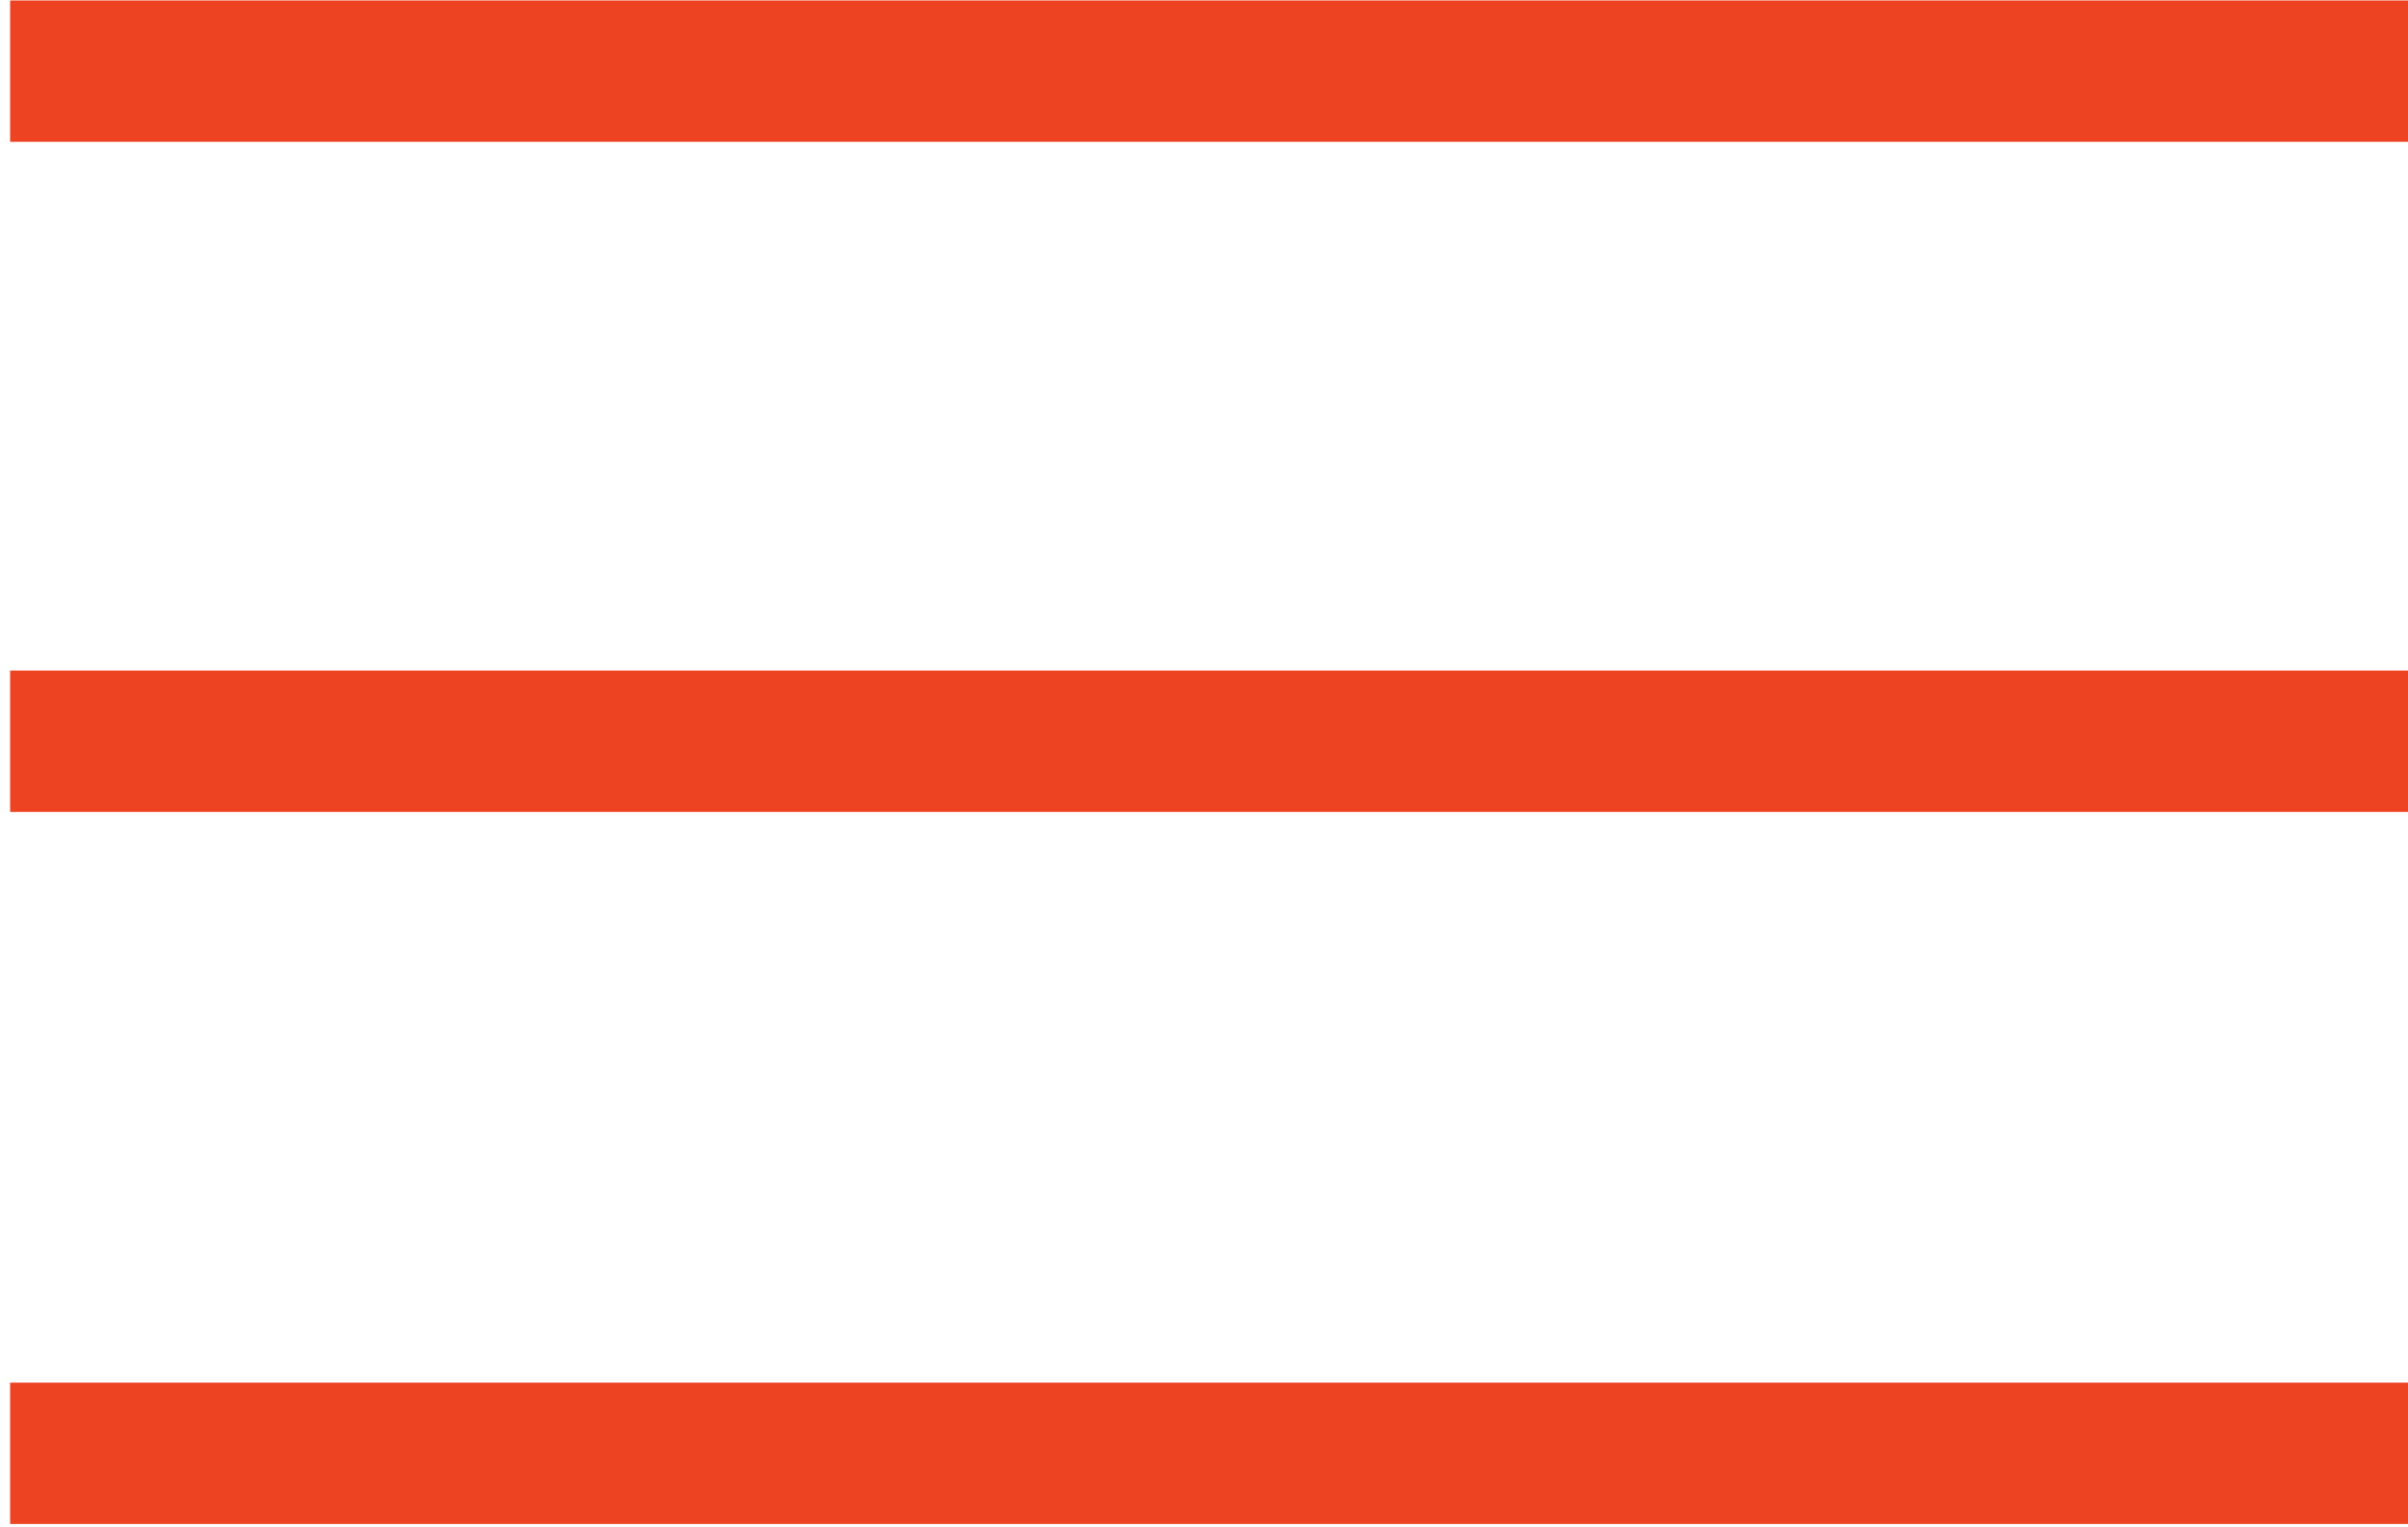
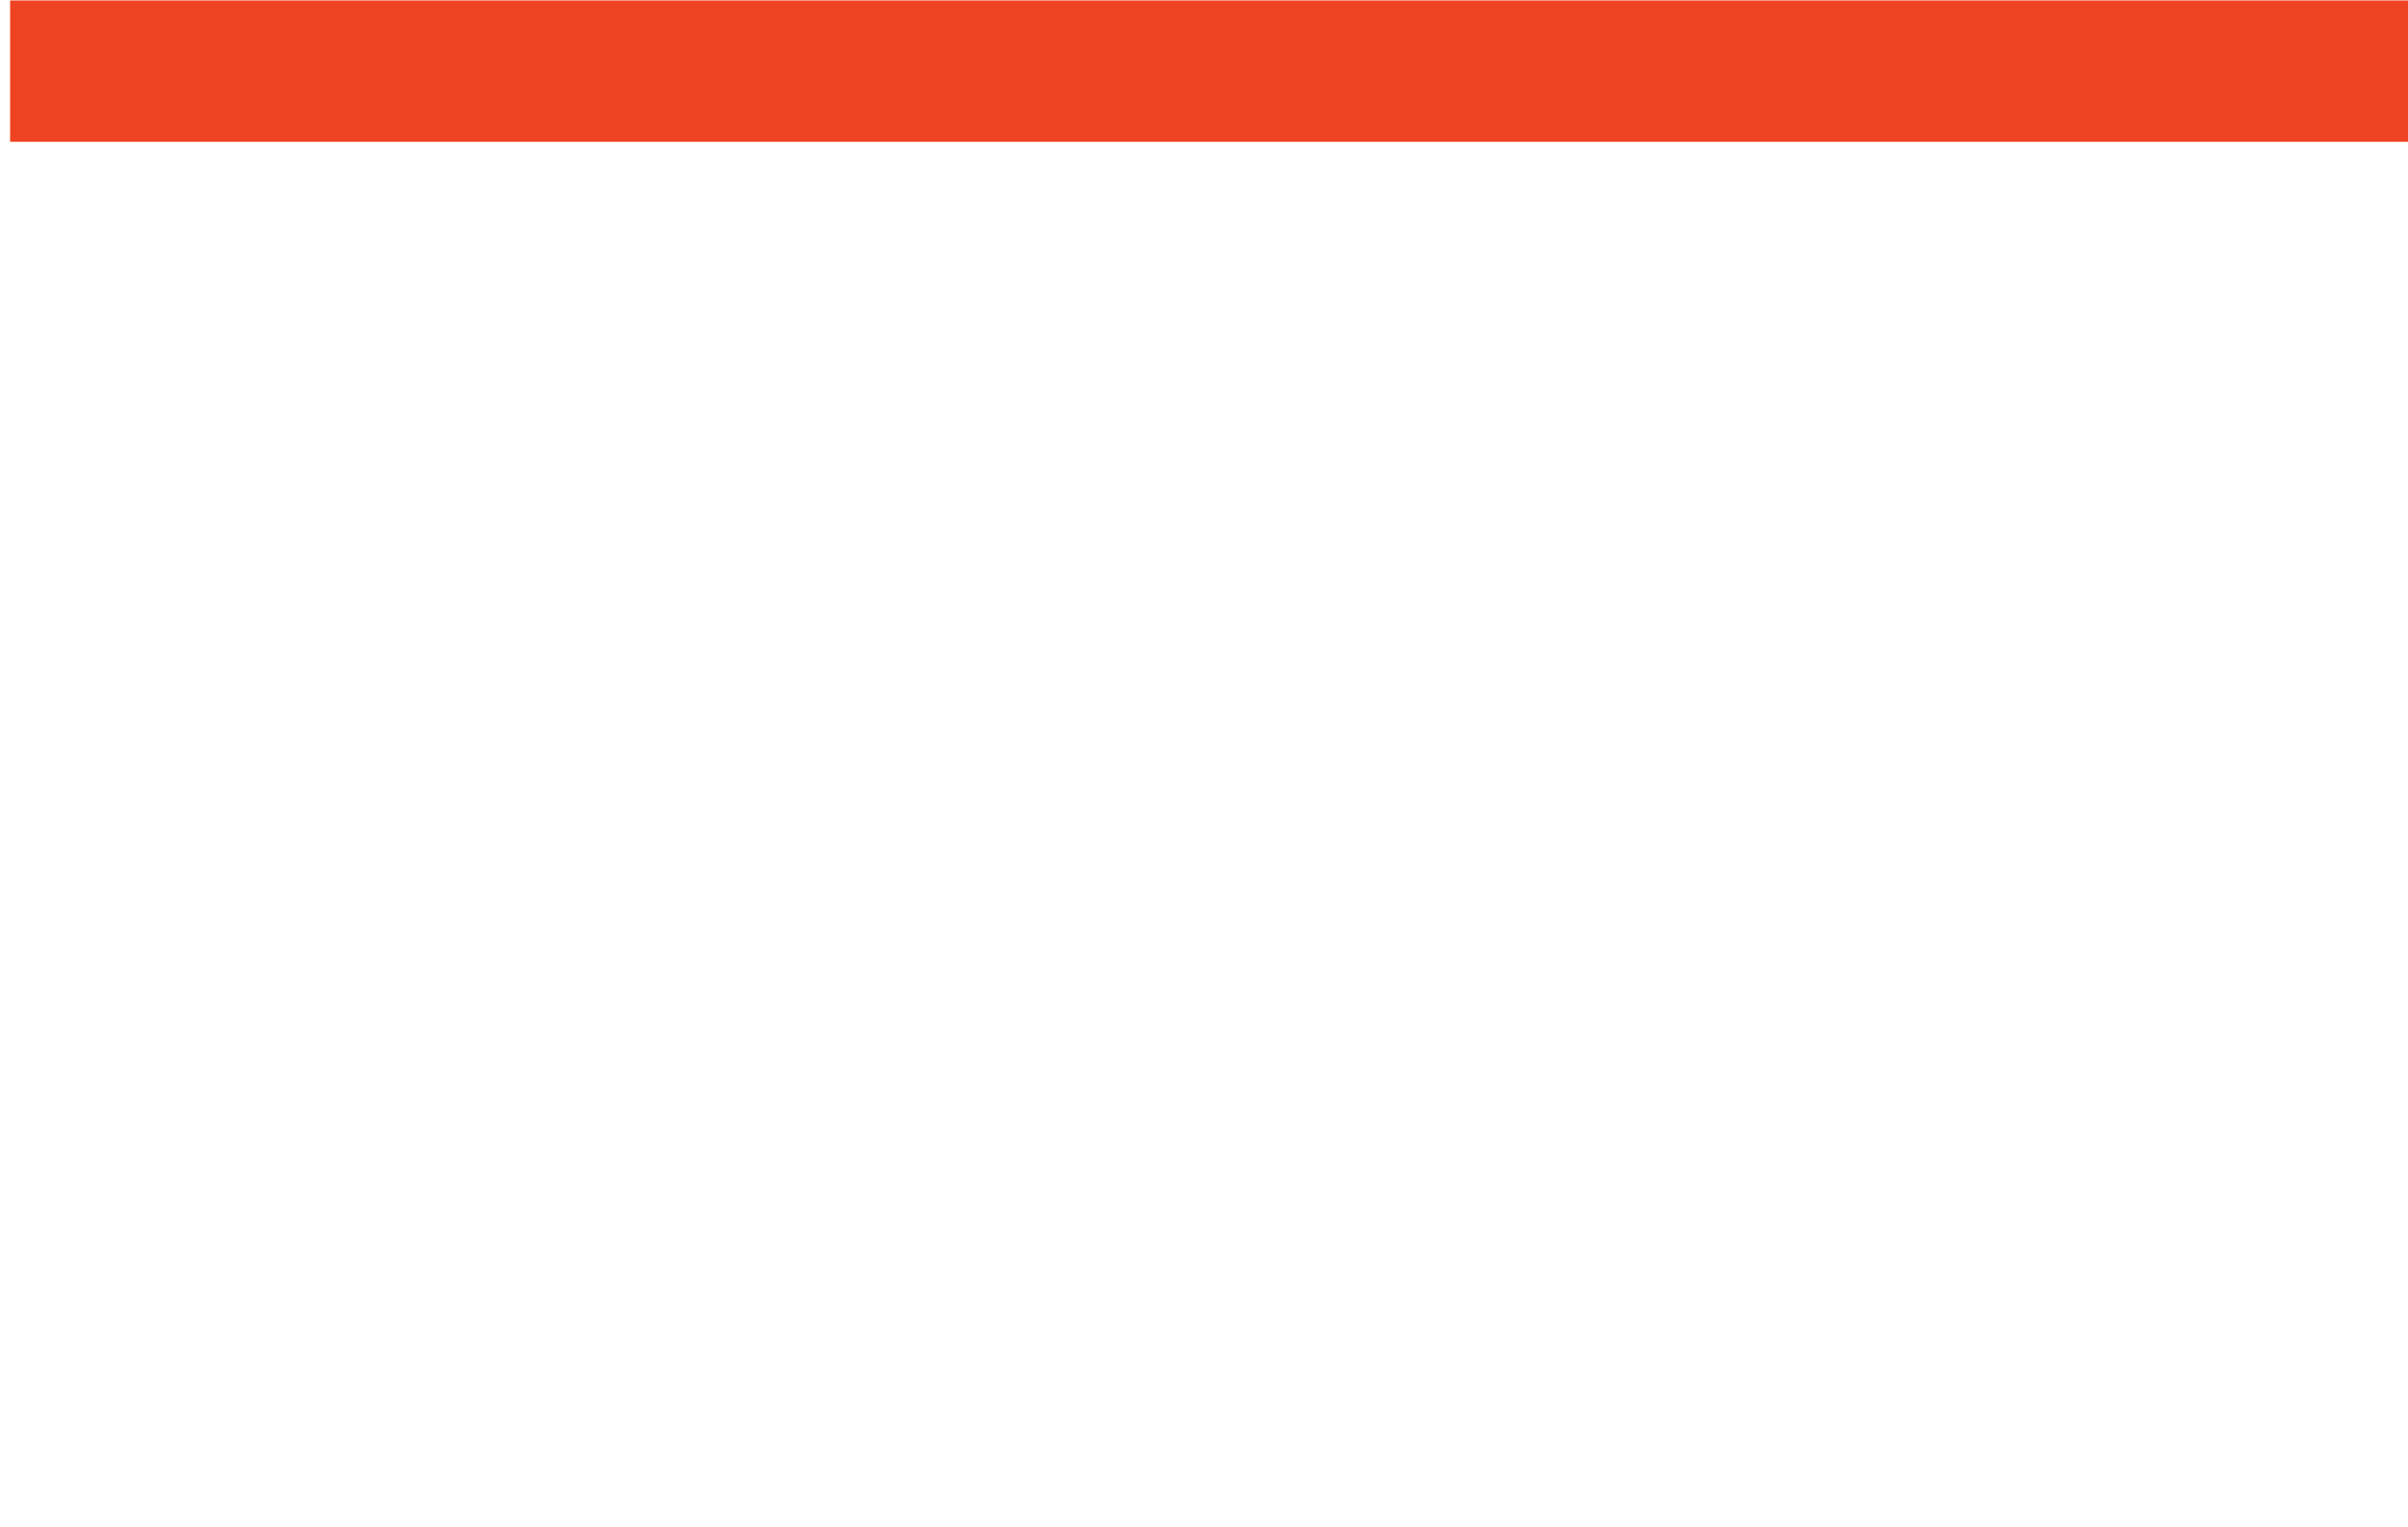
<svg xmlns="http://www.w3.org/2000/svg" width="100%" height="100%" viewBox="0 0 142 90" version="1.1" xml:space="preserve" style="fill-rule:evenodd;clip-rule:evenodd;stroke-linejoin:round;stroke-miterlimit:1.414;">
  <g transform="matrix(1,0,0,1,-7477.78,-287.191)">
    <g transform="matrix(5.556,0,0,5.556,0,0)">
      <g>
        <g transform="matrix(1,0,0,-1,1346,52.889)">
          <rect x="0" y="-0.306" width="25.552" height="1.5" style="fill:rgb(238,67,34);fill-rule:nonzero;" />
        </g>
        <g transform="matrix(1,0,0,-1,1346,60)">
-           <rect x="0" y="-0.306" width="25.552" height="1.5" style="fill:rgb(238,67,34);fill-rule:nonzero;" />
-         </g>
+           </g>
        <g transform="matrix(1,0,0,-1,1346,67.556)">
-           <rect x="0" y="-0.306" width="25.552" height="1.5" style="fill:rgb(238,67,34);fill-rule:nonzero;" />
-         </g>
+           </g>
      </g>
    </g>
  </g>
</svg>